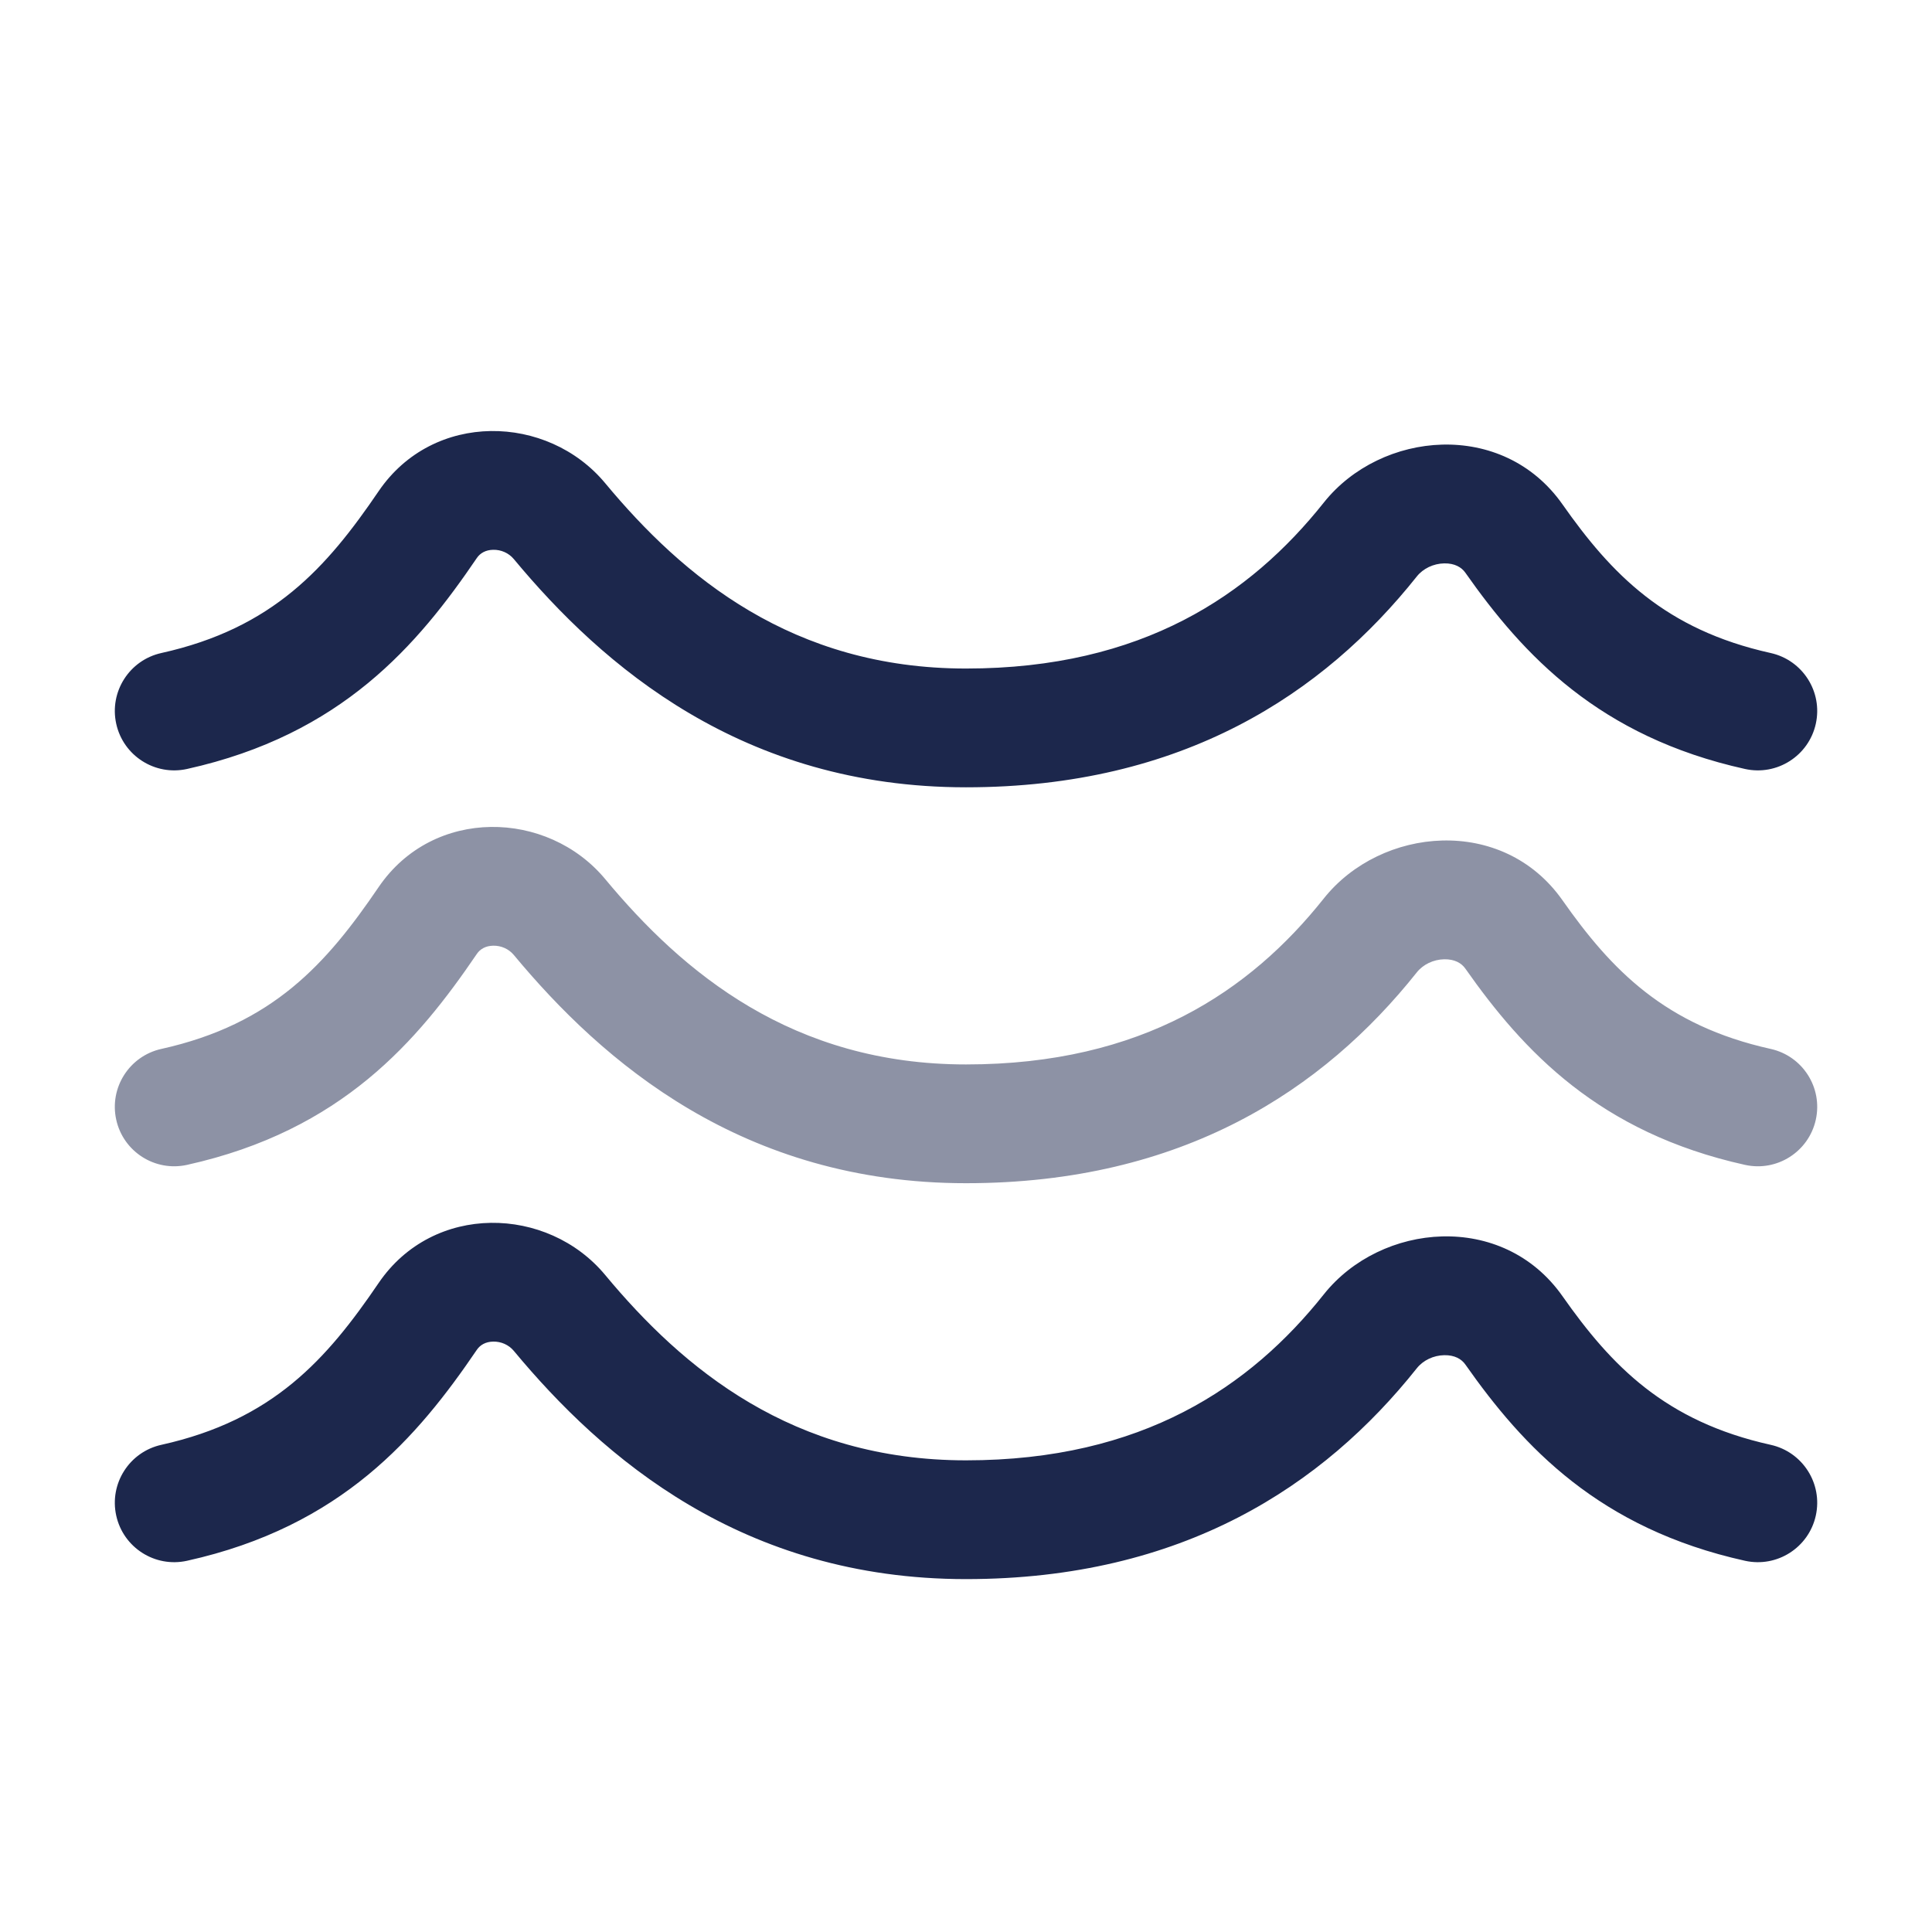
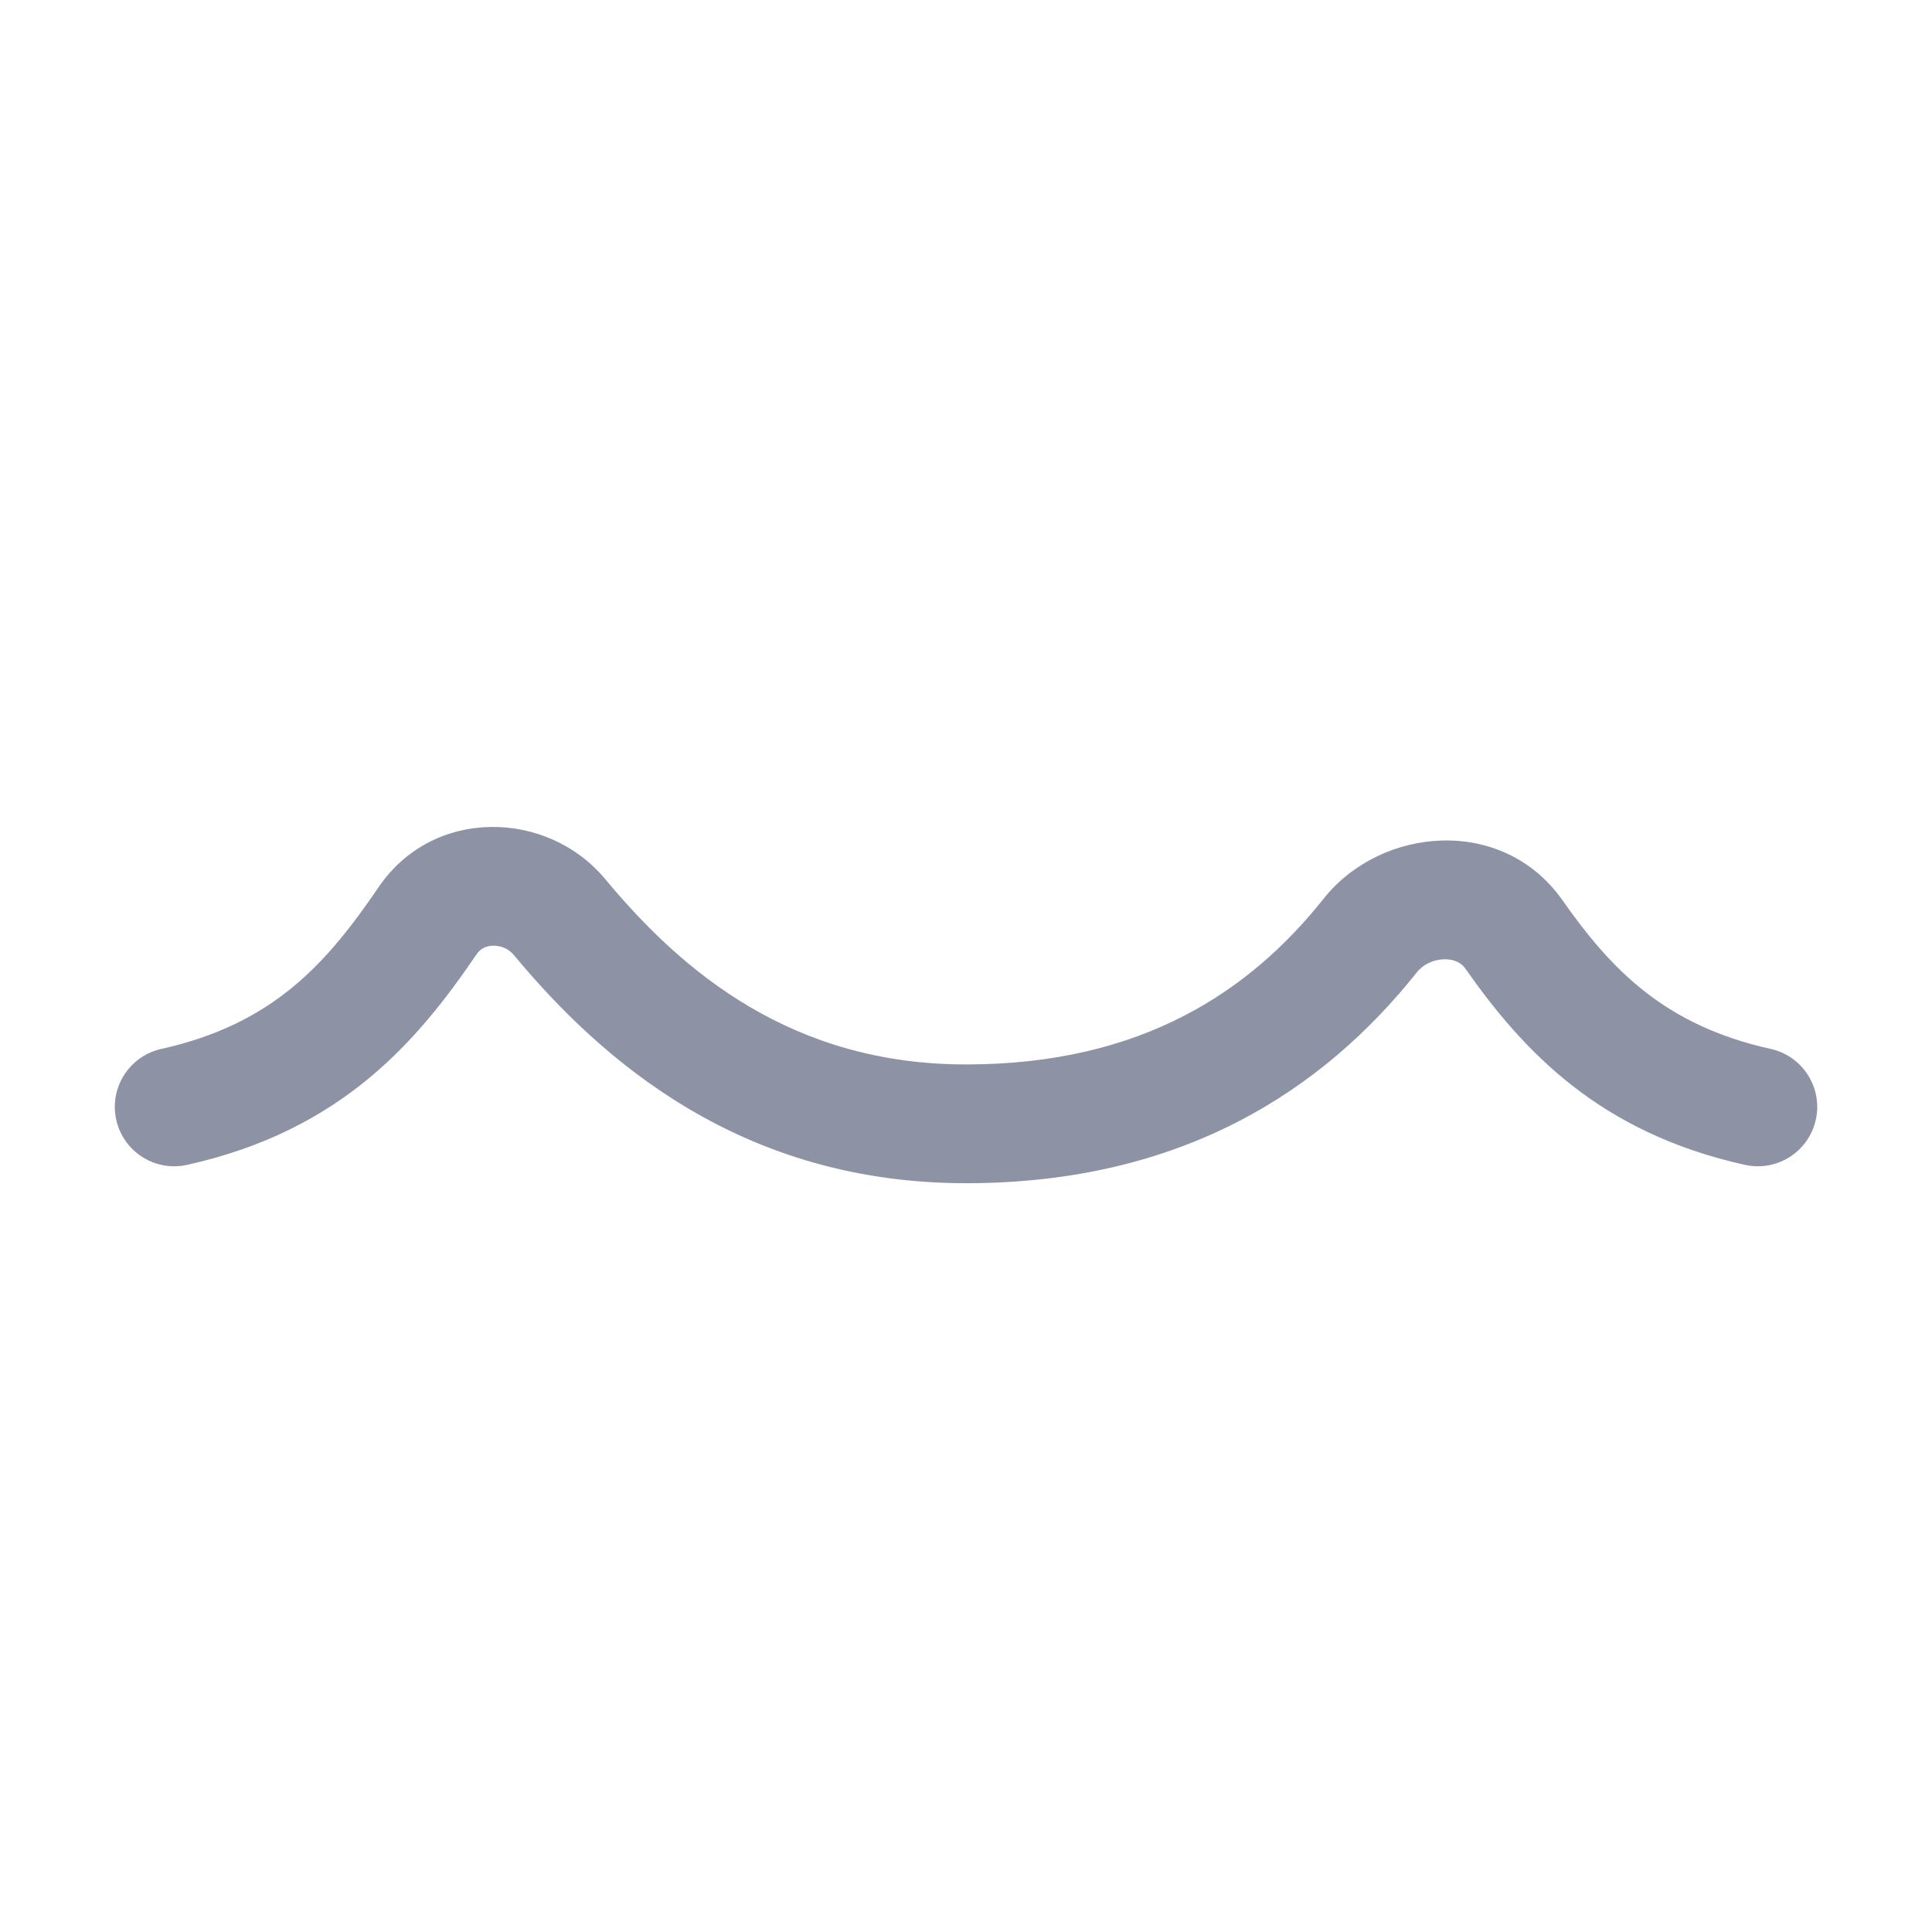
<svg xmlns="http://www.w3.org/2000/svg" width="61" height="61" viewBox="0 0 61 61" fill="none">
-   <path fill-rule="evenodd" clip-rule="evenodd" d="M11.954 15.51C13.681 12.971 17.288 13.065 19.109 15.257C21.564 18.213 25.025 21.108 30.5 21.108C36.07 21.108 39.478 18.784 41.797 15.868C43.6 13.601 47.444 13.236 49.334 15.926C50.88 18.126 52.57 19.878 55.906 20.618C56.917 20.842 57.555 21.843 57.331 22.854C57.107 23.865 56.106 24.503 55.095 24.279C50.492 23.259 48.098 20.689 46.266 18.082C46.145 17.91 45.928 17.782 45.6 17.788C45.26 17.794 44.933 17.949 44.732 18.203C41.794 21.896 37.353 24.858 30.5 24.858C23.443 24.858 19.027 21.028 16.224 17.653C16.061 17.457 15.819 17.354 15.572 17.359C15.334 17.363 15.16 17.464 15.055 17.619C13.19 20.362 10.796 23.195 5.906 24.279C4.895 24.503 3.894 23.865 3.67 22.854C3.446 21.843 4.084 20.842 5.095 20.618C8.624 19.835 10.315 17.92 11.954 15.51ZM11.954 40.51C13.681 37.971 17.288 38.065 19.109 40.257C21.564 43.213 25.025 46.108 30.5 46.108C36.07 46.108 39.478 43.784 41.797 40.868C43.6 38.601 47.444 38.236 49.334 40.926C50.88 43.126 52.57 44.878 55.906 45.618C56.917 45.842 57.555 46.843 57.331 47.854C57.107 48.865 56.106 49.503 55.095 49.279C50.492 48.259 48.098 45.689 46.266 43.082C46.145 42.909 45.928 42.782 45.6 42.788C45.26 42.794 44.933 42.949 44.732 43.203C41.794 46.897 37.353 49.858 30.5 49.858C23.443 49.858 19.027 46.028 16.224 42.653C16.061 42.457 15.819 42.354 15.572 42.359C15.334 42.363 15.16 42.464 15.055 42.619C13.19 45.362 10.796 48.195 5.906 49.279C4.895 49.503 3.894 48.865 3.67 47.854C3.446 46.843 4.084 45.842 5.095 45.618C8.624 44.835 10.315 42.92 11.954 40.51Z" fill="#1C274C" />
  <path opacity="0.5" d="M11.954 28.01C13.681 25.471 17.288 25.565 19.109 27.757C21.564 30.713 25.025 33.608 30.5 33.608C36.07 33.608 39.478 31.284 41.797 28.368C43.6 26.101 47.444 25.736 49.334 28.426C50.88 30.626 52.57 32.378 55.906 33.118C56.917 33.342 57.555 34.343 57.331 35.354C57.107 36.365 56.106 37.003 55.095 36.779C50.492 35.759 48.098 33.189 46.266 30.582C46.145 30.409 45.928 30.282 45.6 30.288C45.26 30.294 44.933 30.449 44.732 30.703C41.794 34.397 37.353 37.358 30.5 37.358C23.443 37.358 19.027 33.528 16.224 30.153C16.061 29.957 15.819 29.854 15.572 29.859C15.334 29.863 15.16 29.964 15.055 30.119C13.19 32.862 10.796 35.695 5.906 36.779C4.895 37.003 3.894 36.365 3.67 35.354C3.446 34.343 4.084 33.342 5.095 33.118C8.624 32.335 10.315 30.42 11.954 28.01Z" fill="#1C274C" />
</svg>